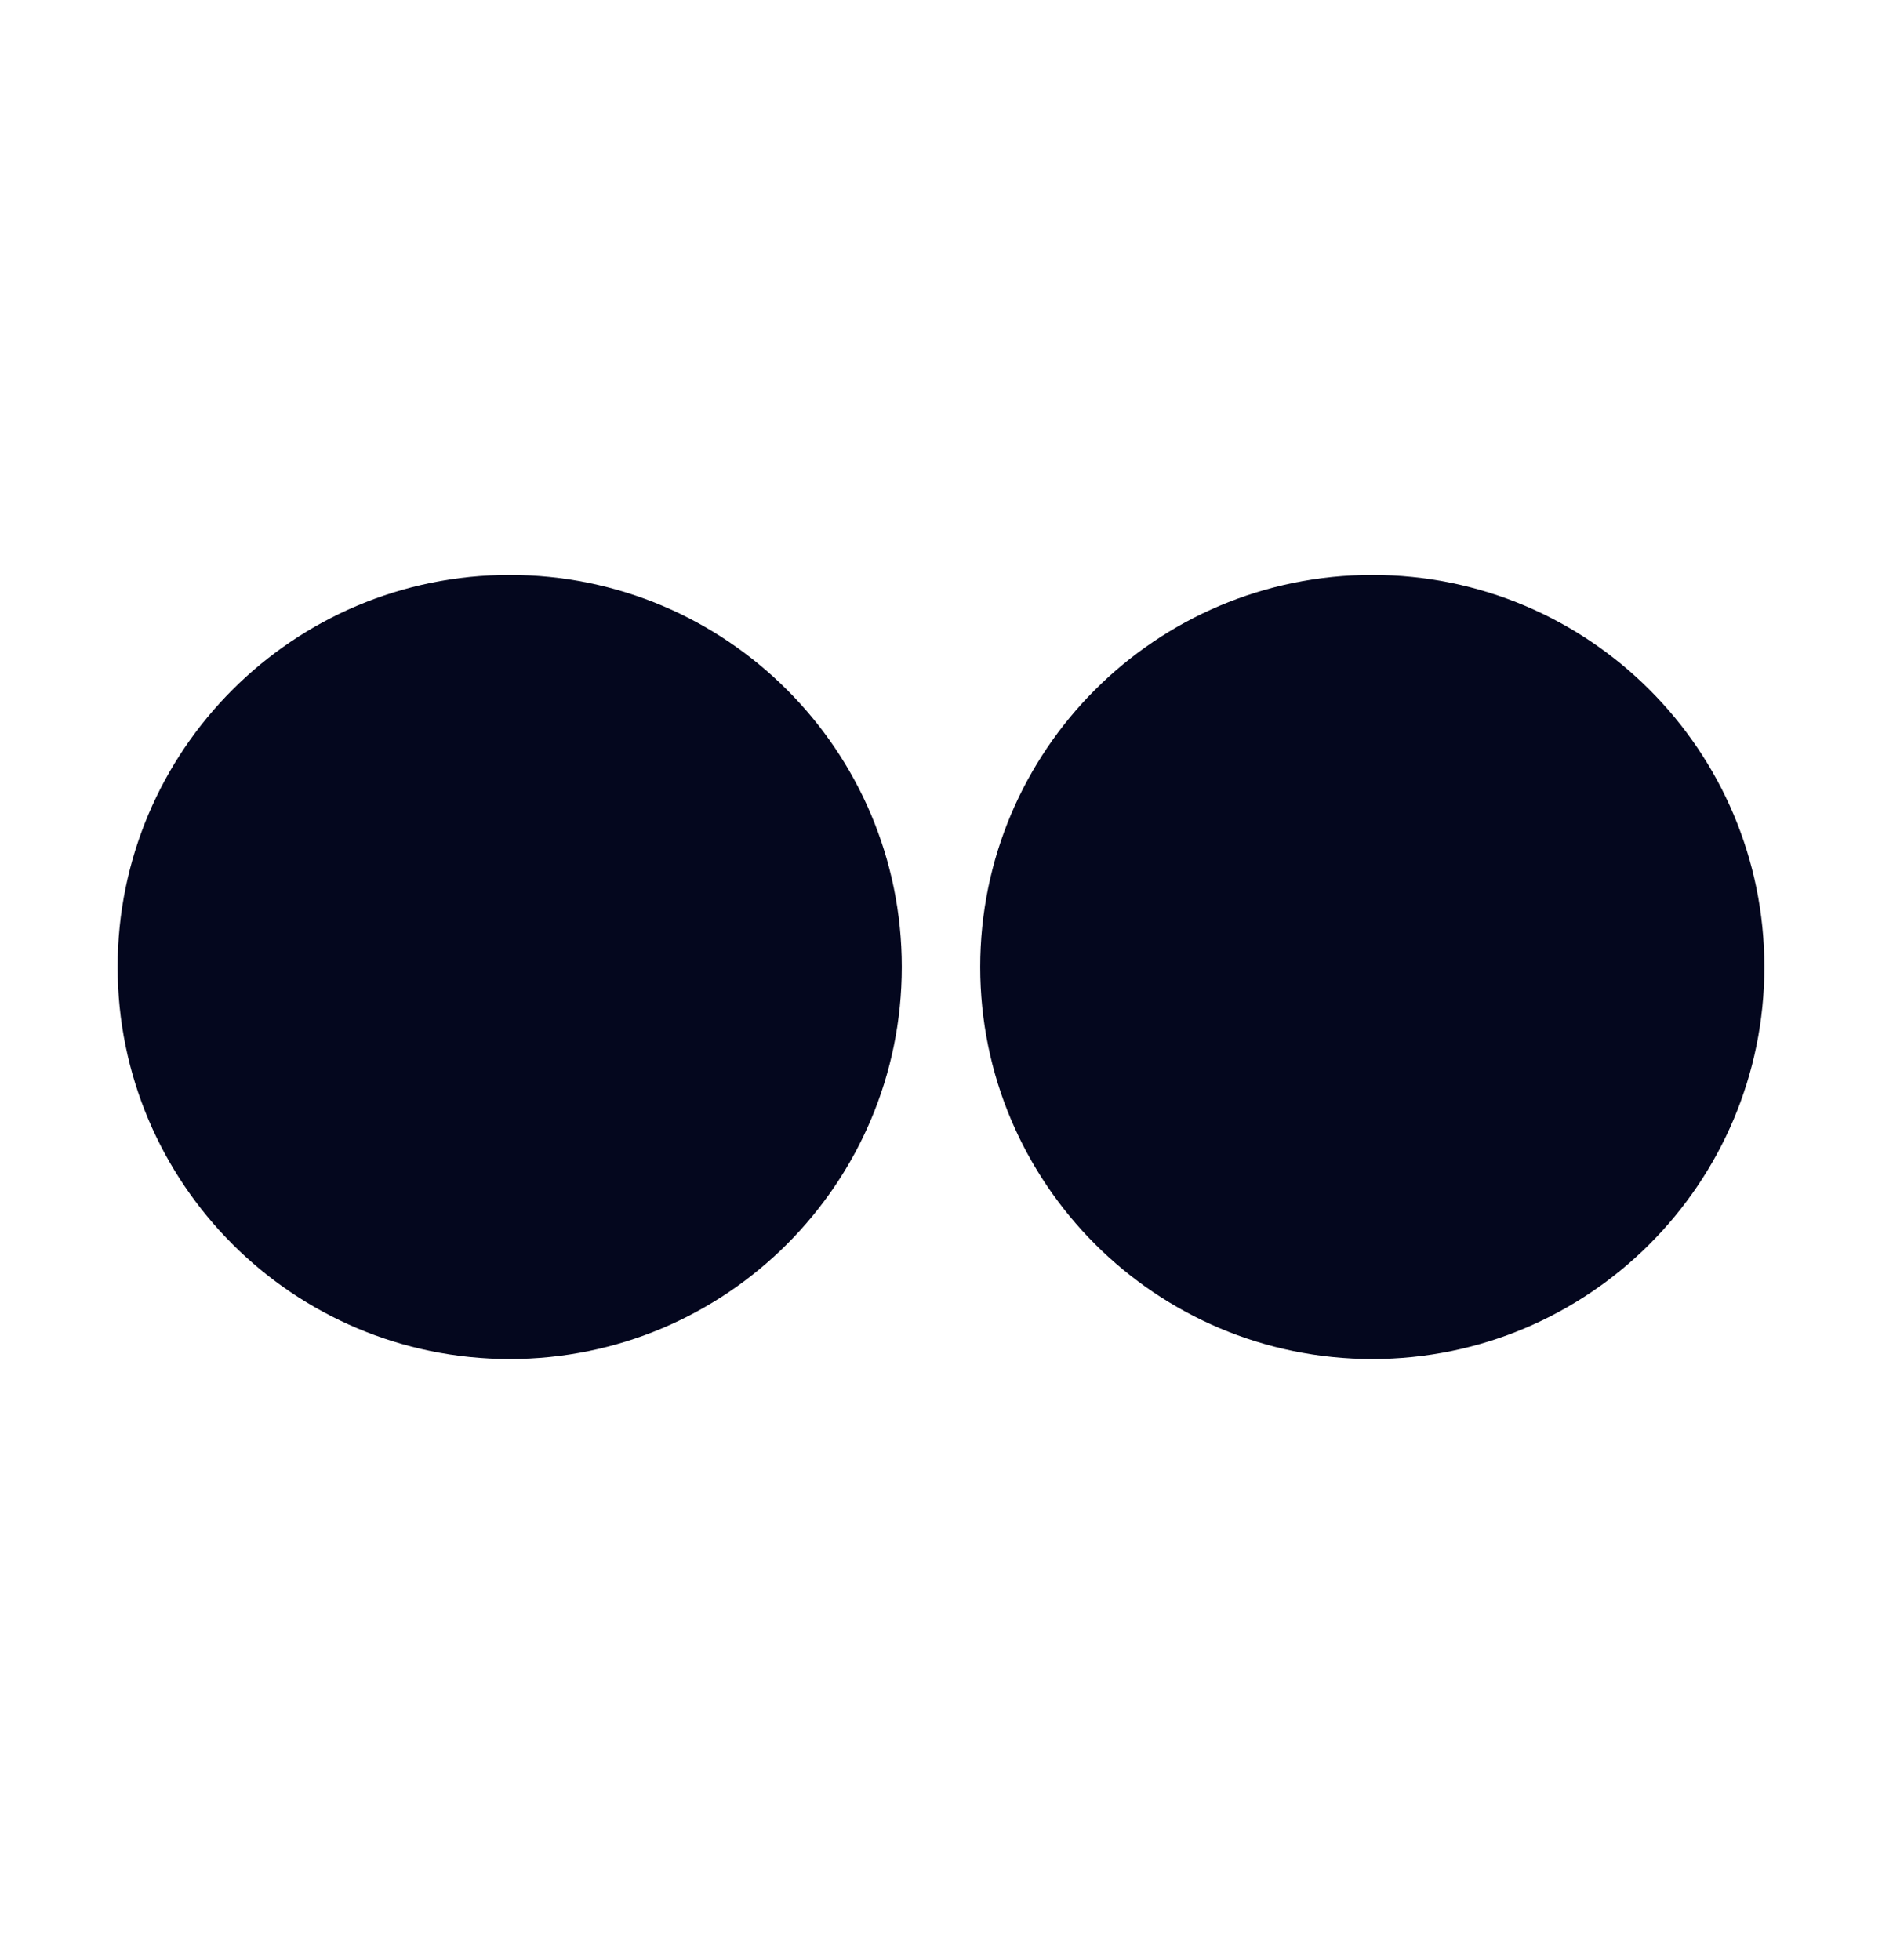
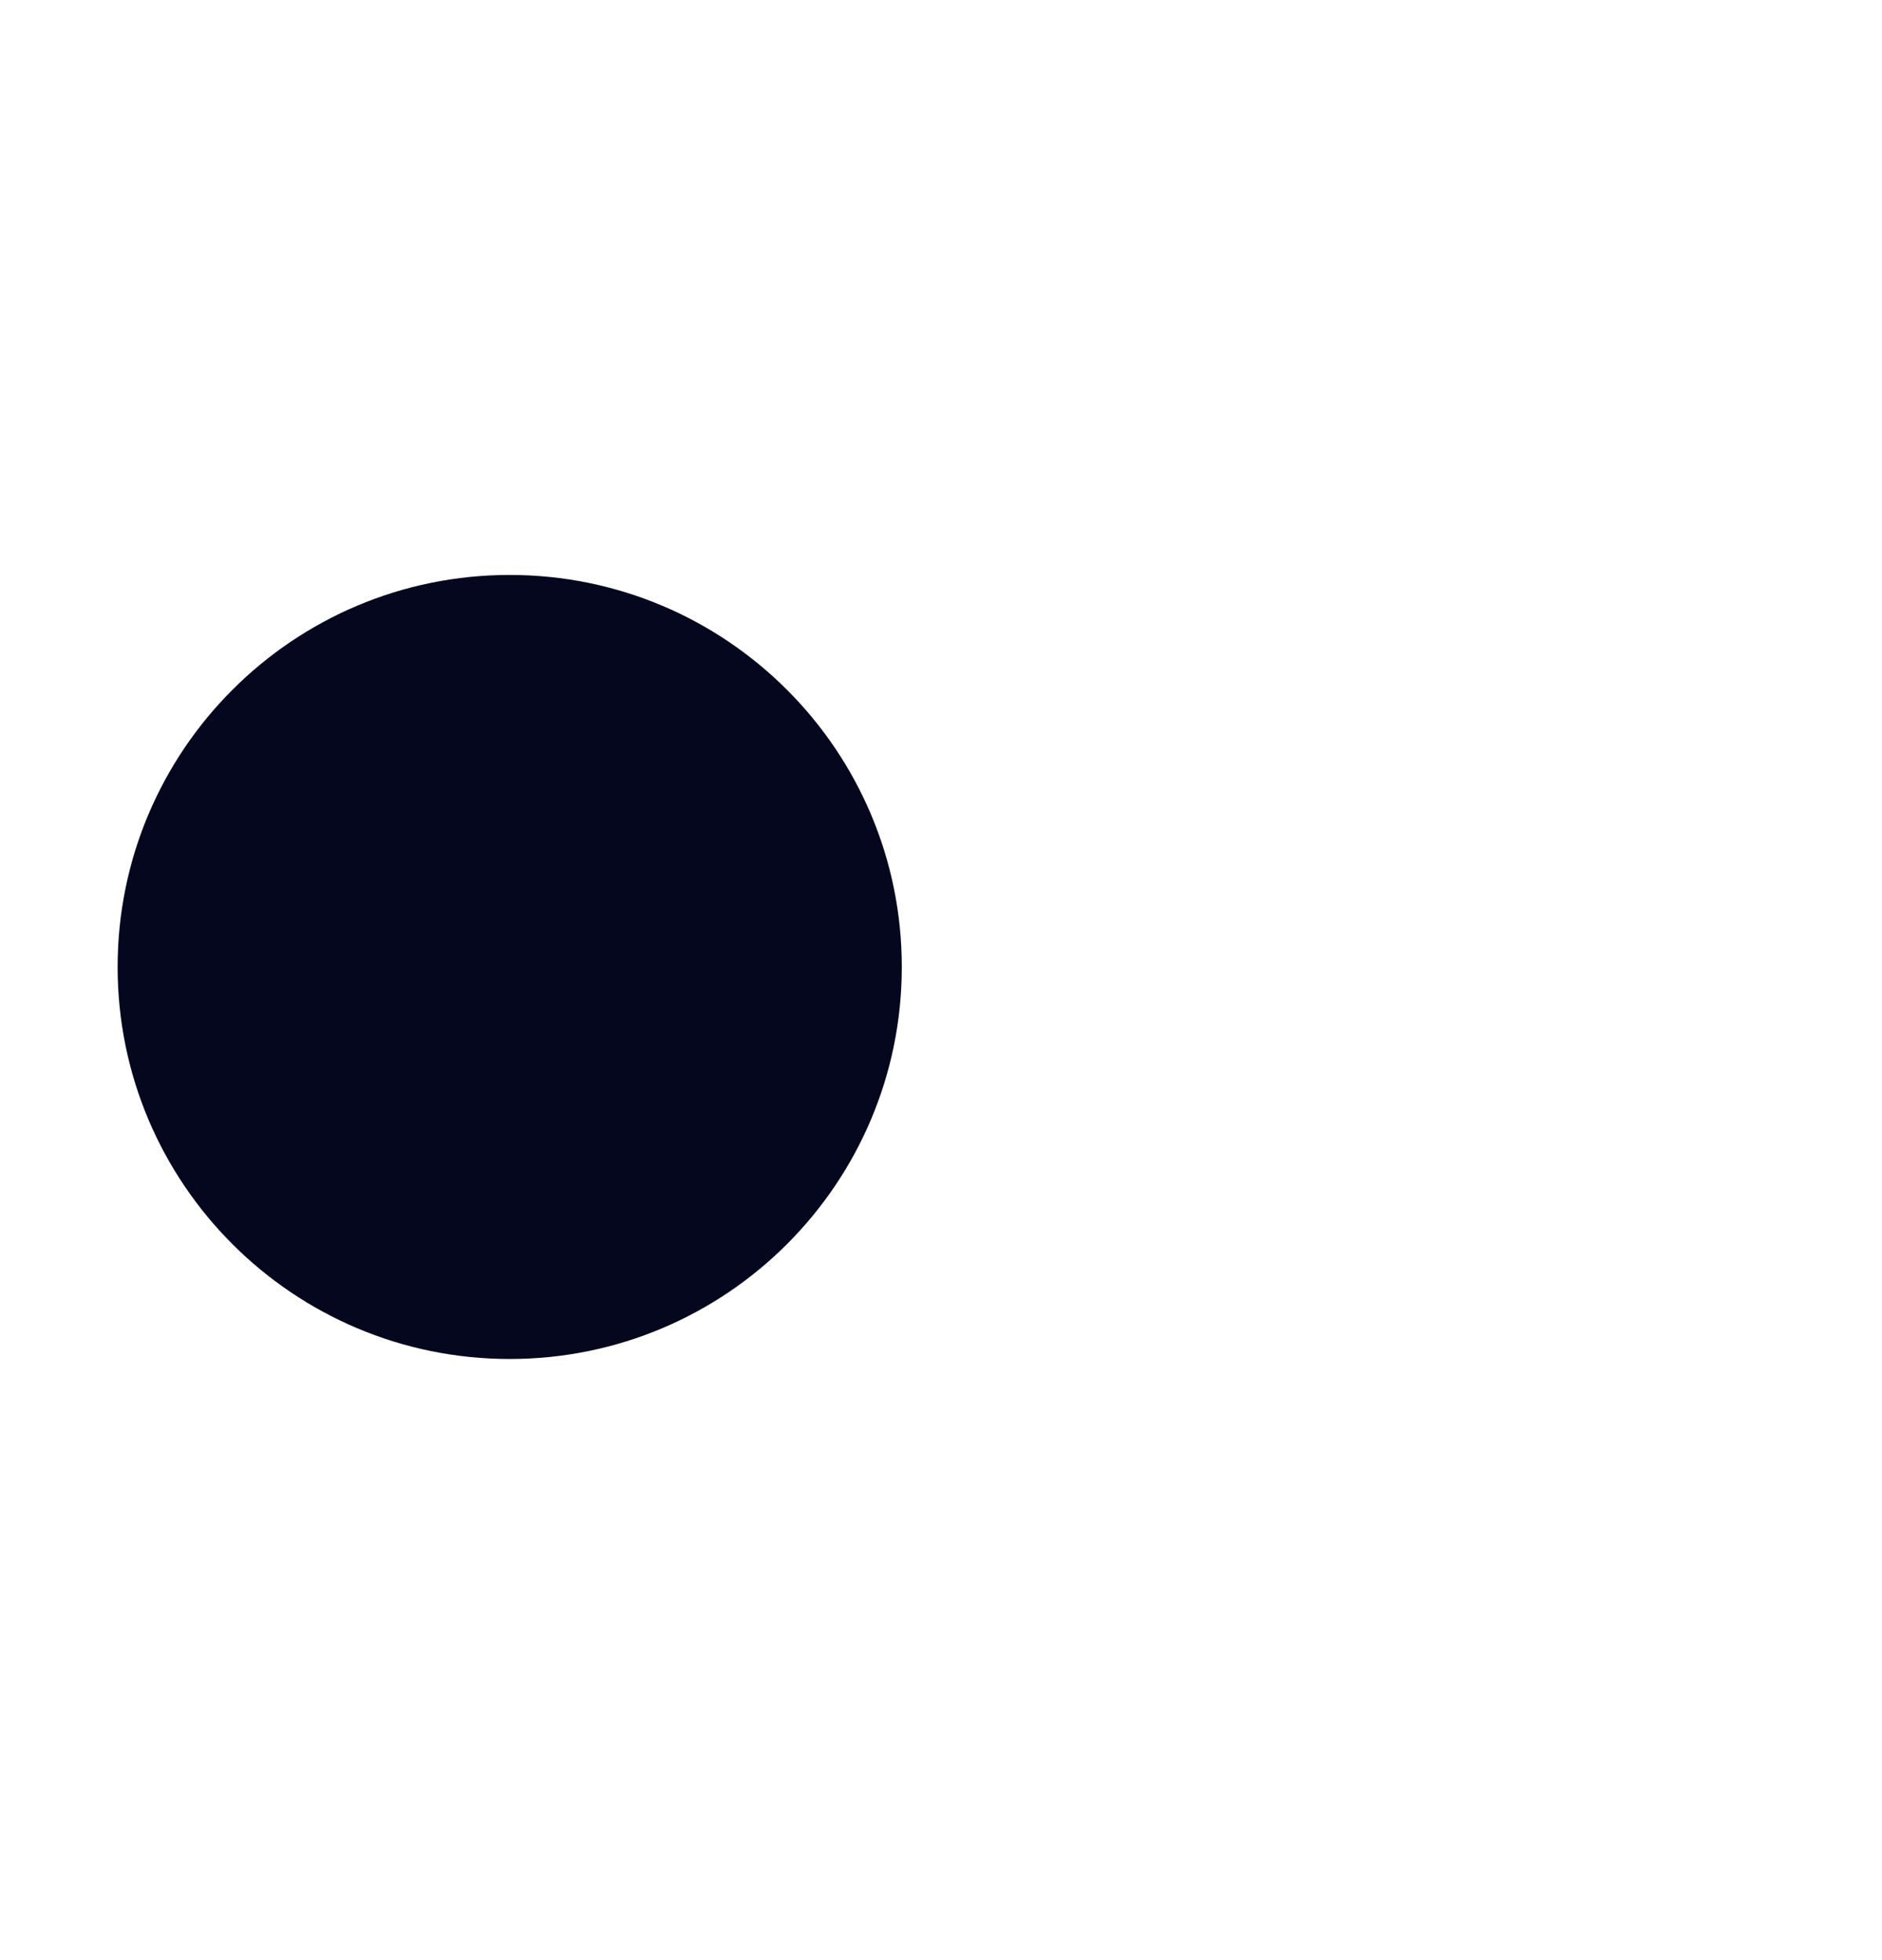
<svg xmlns="http://www.w3.org/2000/svg" width="24" height="25" viewBox="0 0 24 25" fill="none">
-   <path d="M12.5 12.333C12.5 15.094 14.739 17.333 17.5 17.333C20.262 17.333 22.5 15.094 22.5 12.333C22.5 9.572 20.262 7.333 17.5 7.333C14.739 7.333 12.5 9.572 12.5 12.333Z" fill="#04071E" />
  <path d="M1.5 12.333C1.5 15.094 3.738 17.333 6.5 17.333C9.262 17.333 11.5 15.094 11.5 12.333C11.5 9.572 9.262 7.333 6.5 7.333C3.738 7.333 1.5 9.572 1.5 12.333Z" fill="#04071E" />
</svg>